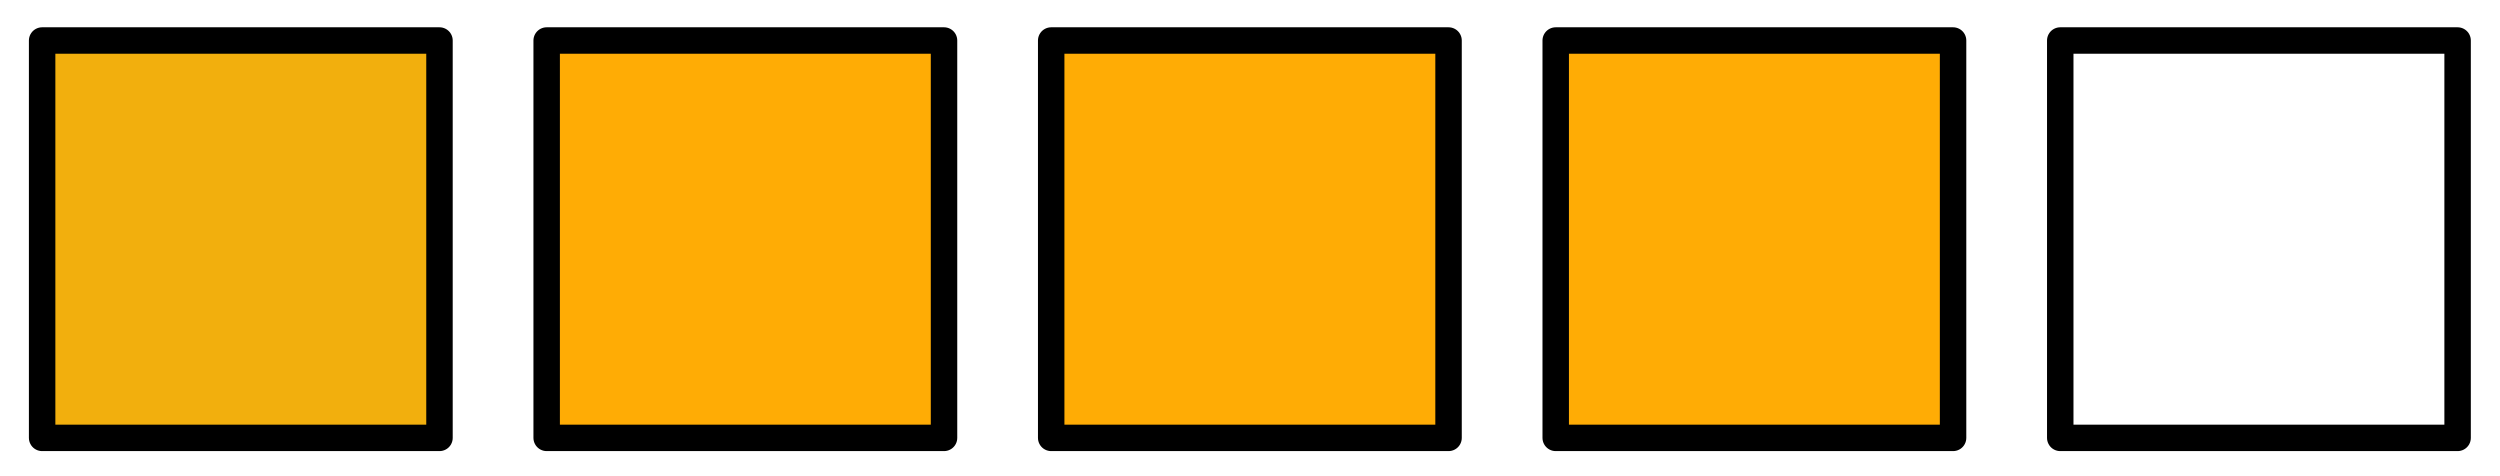
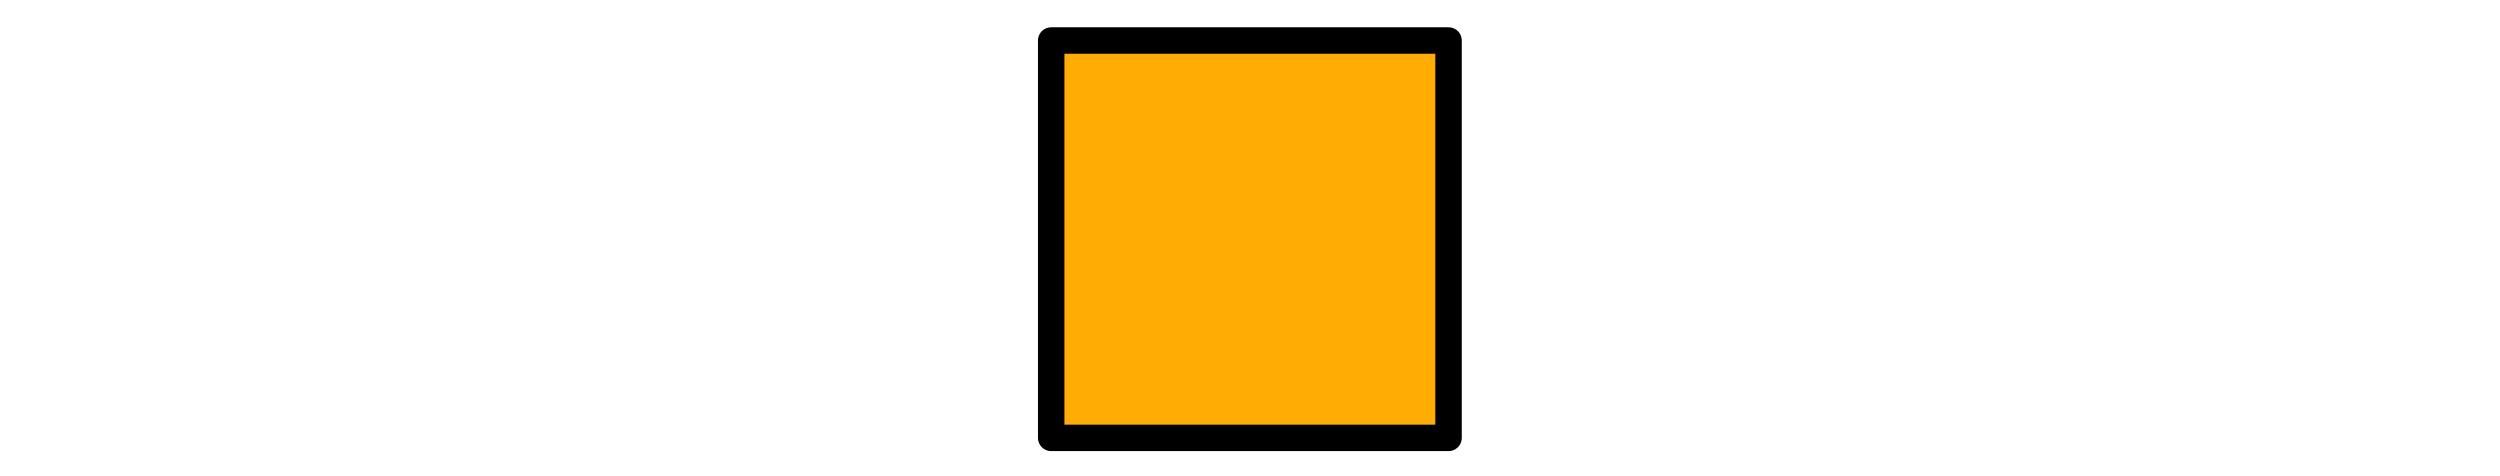
<svg xmlns="http://www.w3.org/2000/svg" xml:space="preserve" style="fill-rule:evenodd;clip-rule:evenodd;stroke-linecap:round;stroke-linejoin:round;stroke-miterlimit:1.5" viewBox="0 0 189 36">
-   <path d="M198.814 225.296h187.352v35.573H198.814z" style="fill:none" transform="matrix(1.004 0 0 1 -199.653 -225.296)" />
-   <path d="M200.395 228.458h30.04v30.04h-30.04z" style="fill:#f2af0d;stroke:#000;stroke-width:2px" transform="translate(-197.21 -225.395)" />
-   <path d="M200.395 228.458h30.04v30.04h-30.04z" style="fill:#ffac05;stroke:#000;stroke-width:2px" transform="translate(-159.067 -225.395)" />
  <path d="M200.395 228.458h30.04v30.04h-30.04z" style="fill:#ffac05;stroke:#000;stroke-width:2px" transform="translate(-120.925 -225.395)" />
-   <path d="M200.395 228.458h30.04v30.04h-30.04z" style="fill:#ffac05;stroke:#000;stroke-width:2px" transform="translate(-82.783 -225.395)" />
-   <path d="M200.395 228.458h30.04v30.04h-30.04z" style="fill:none;stroke:#000;stroke-width:2px" transform="translate(-44.64 -225.395)" />
</svg>